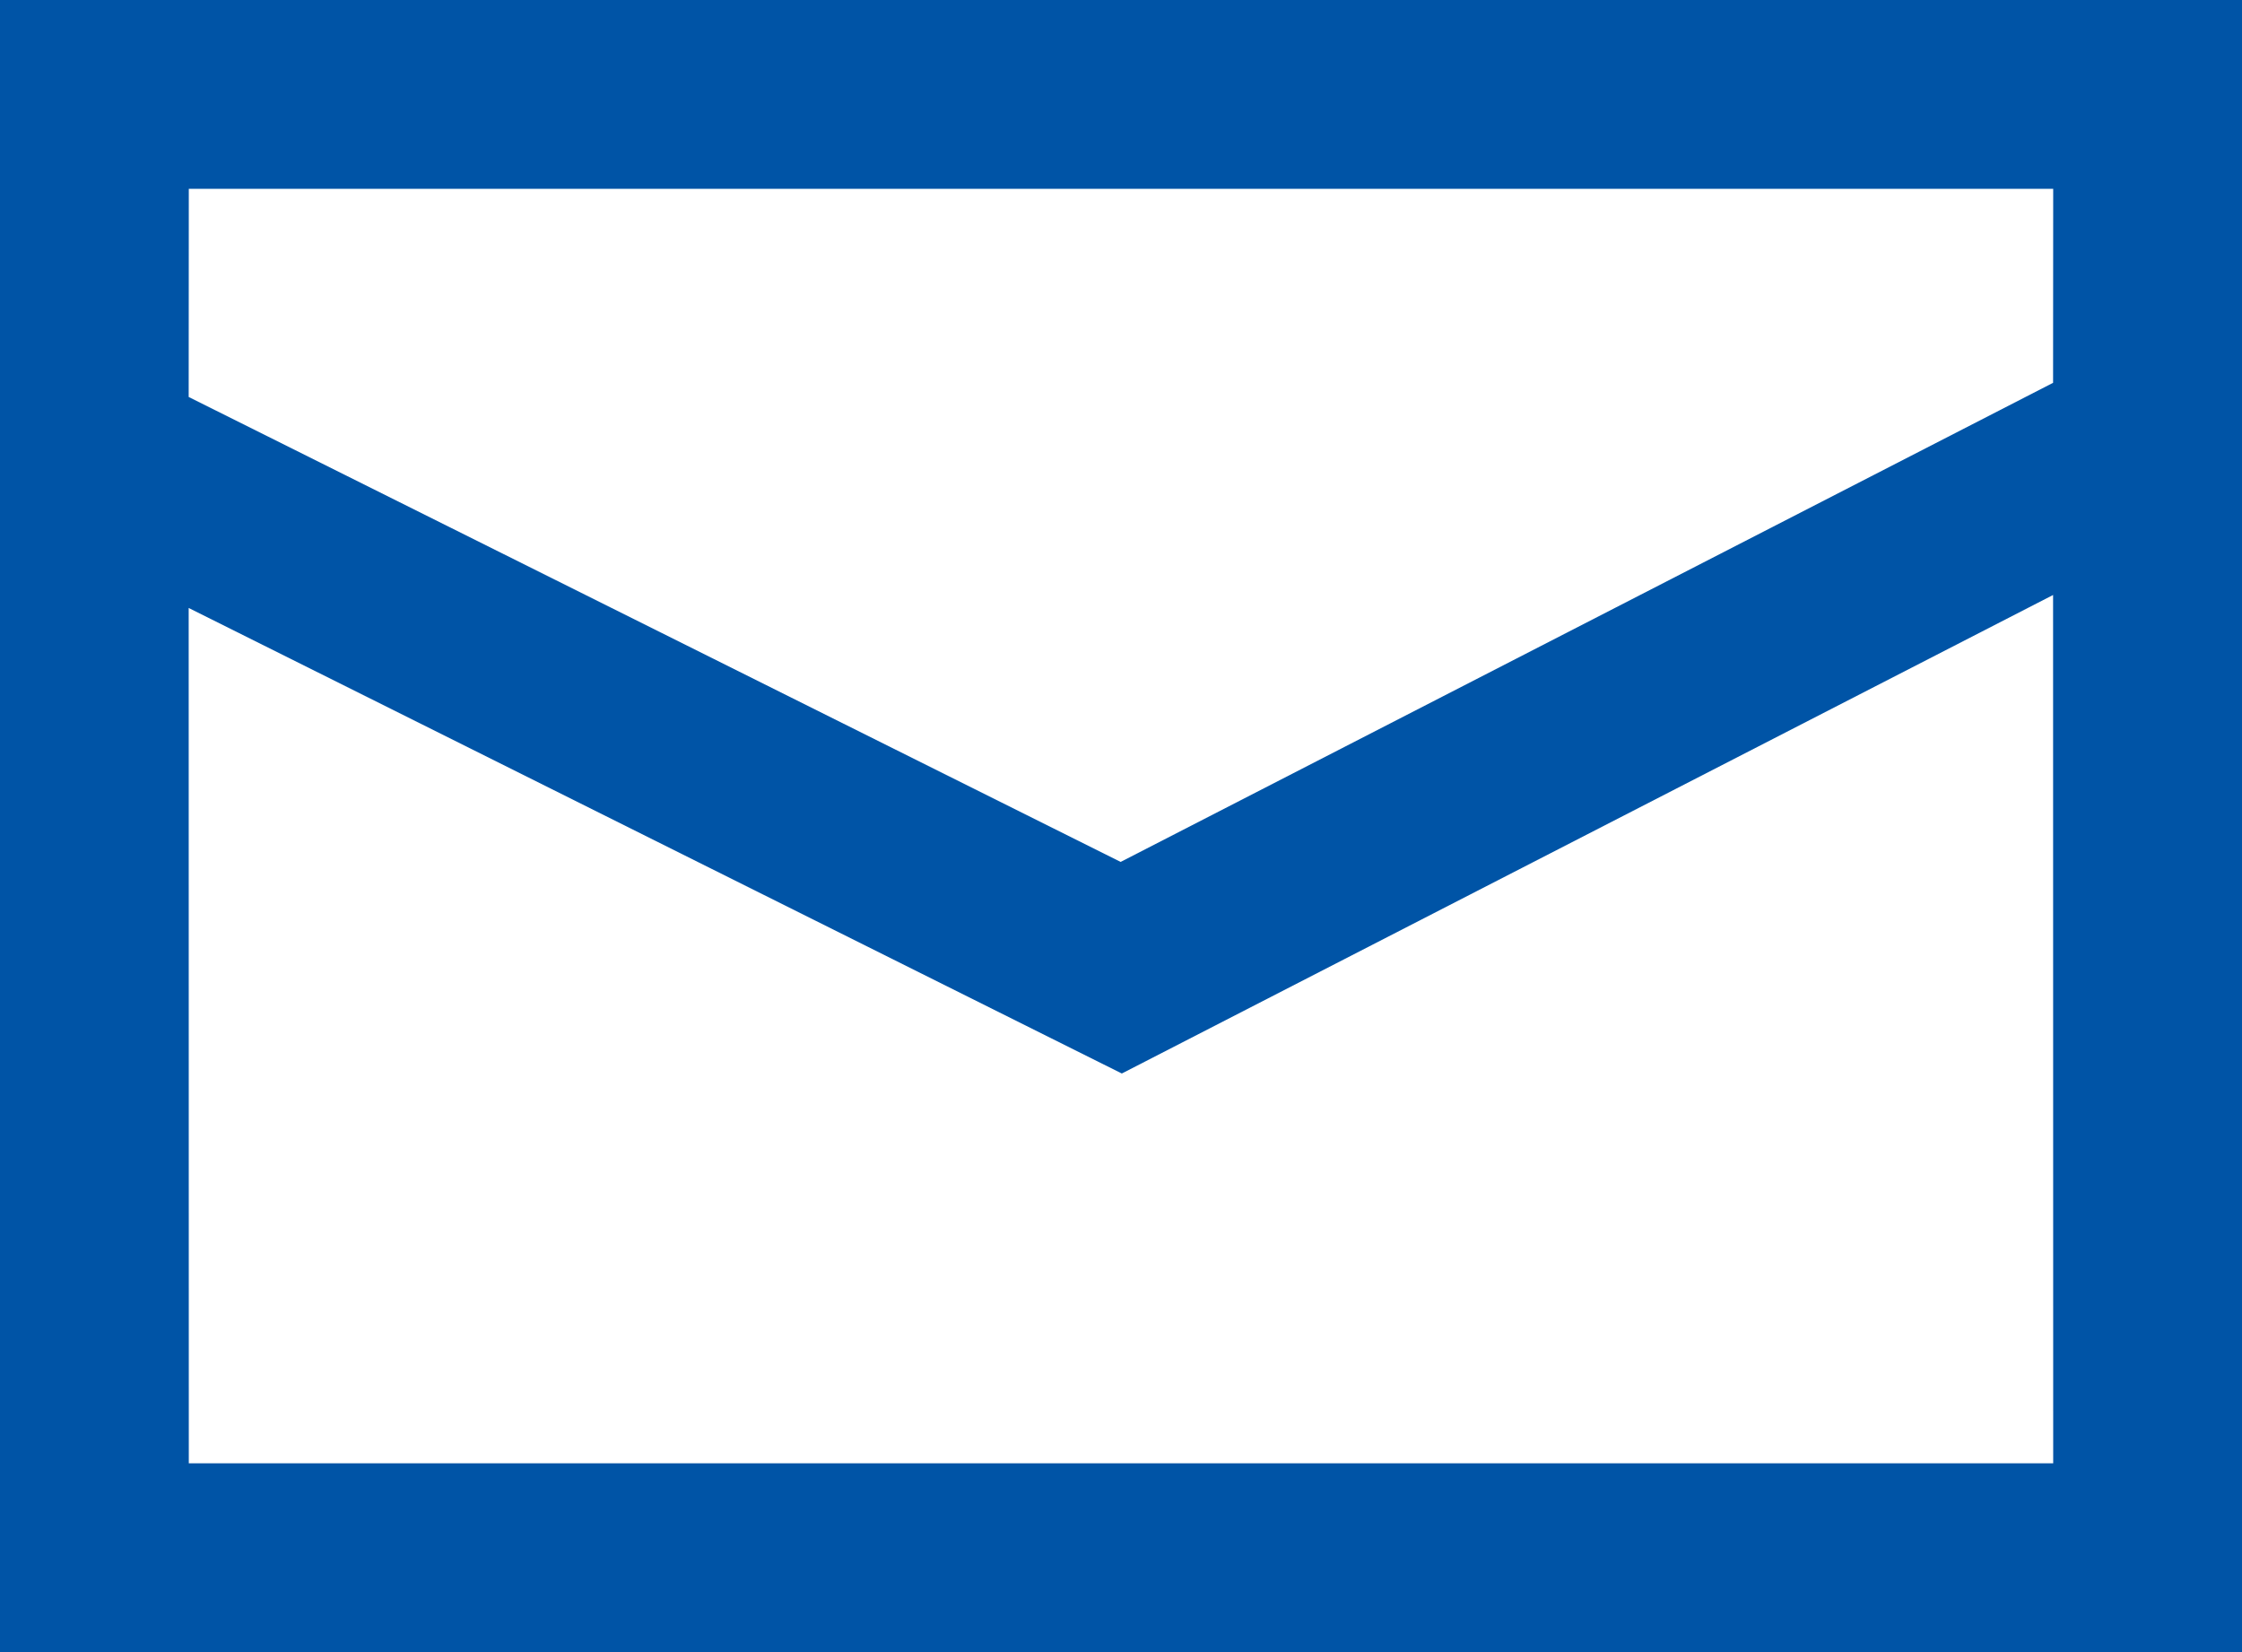
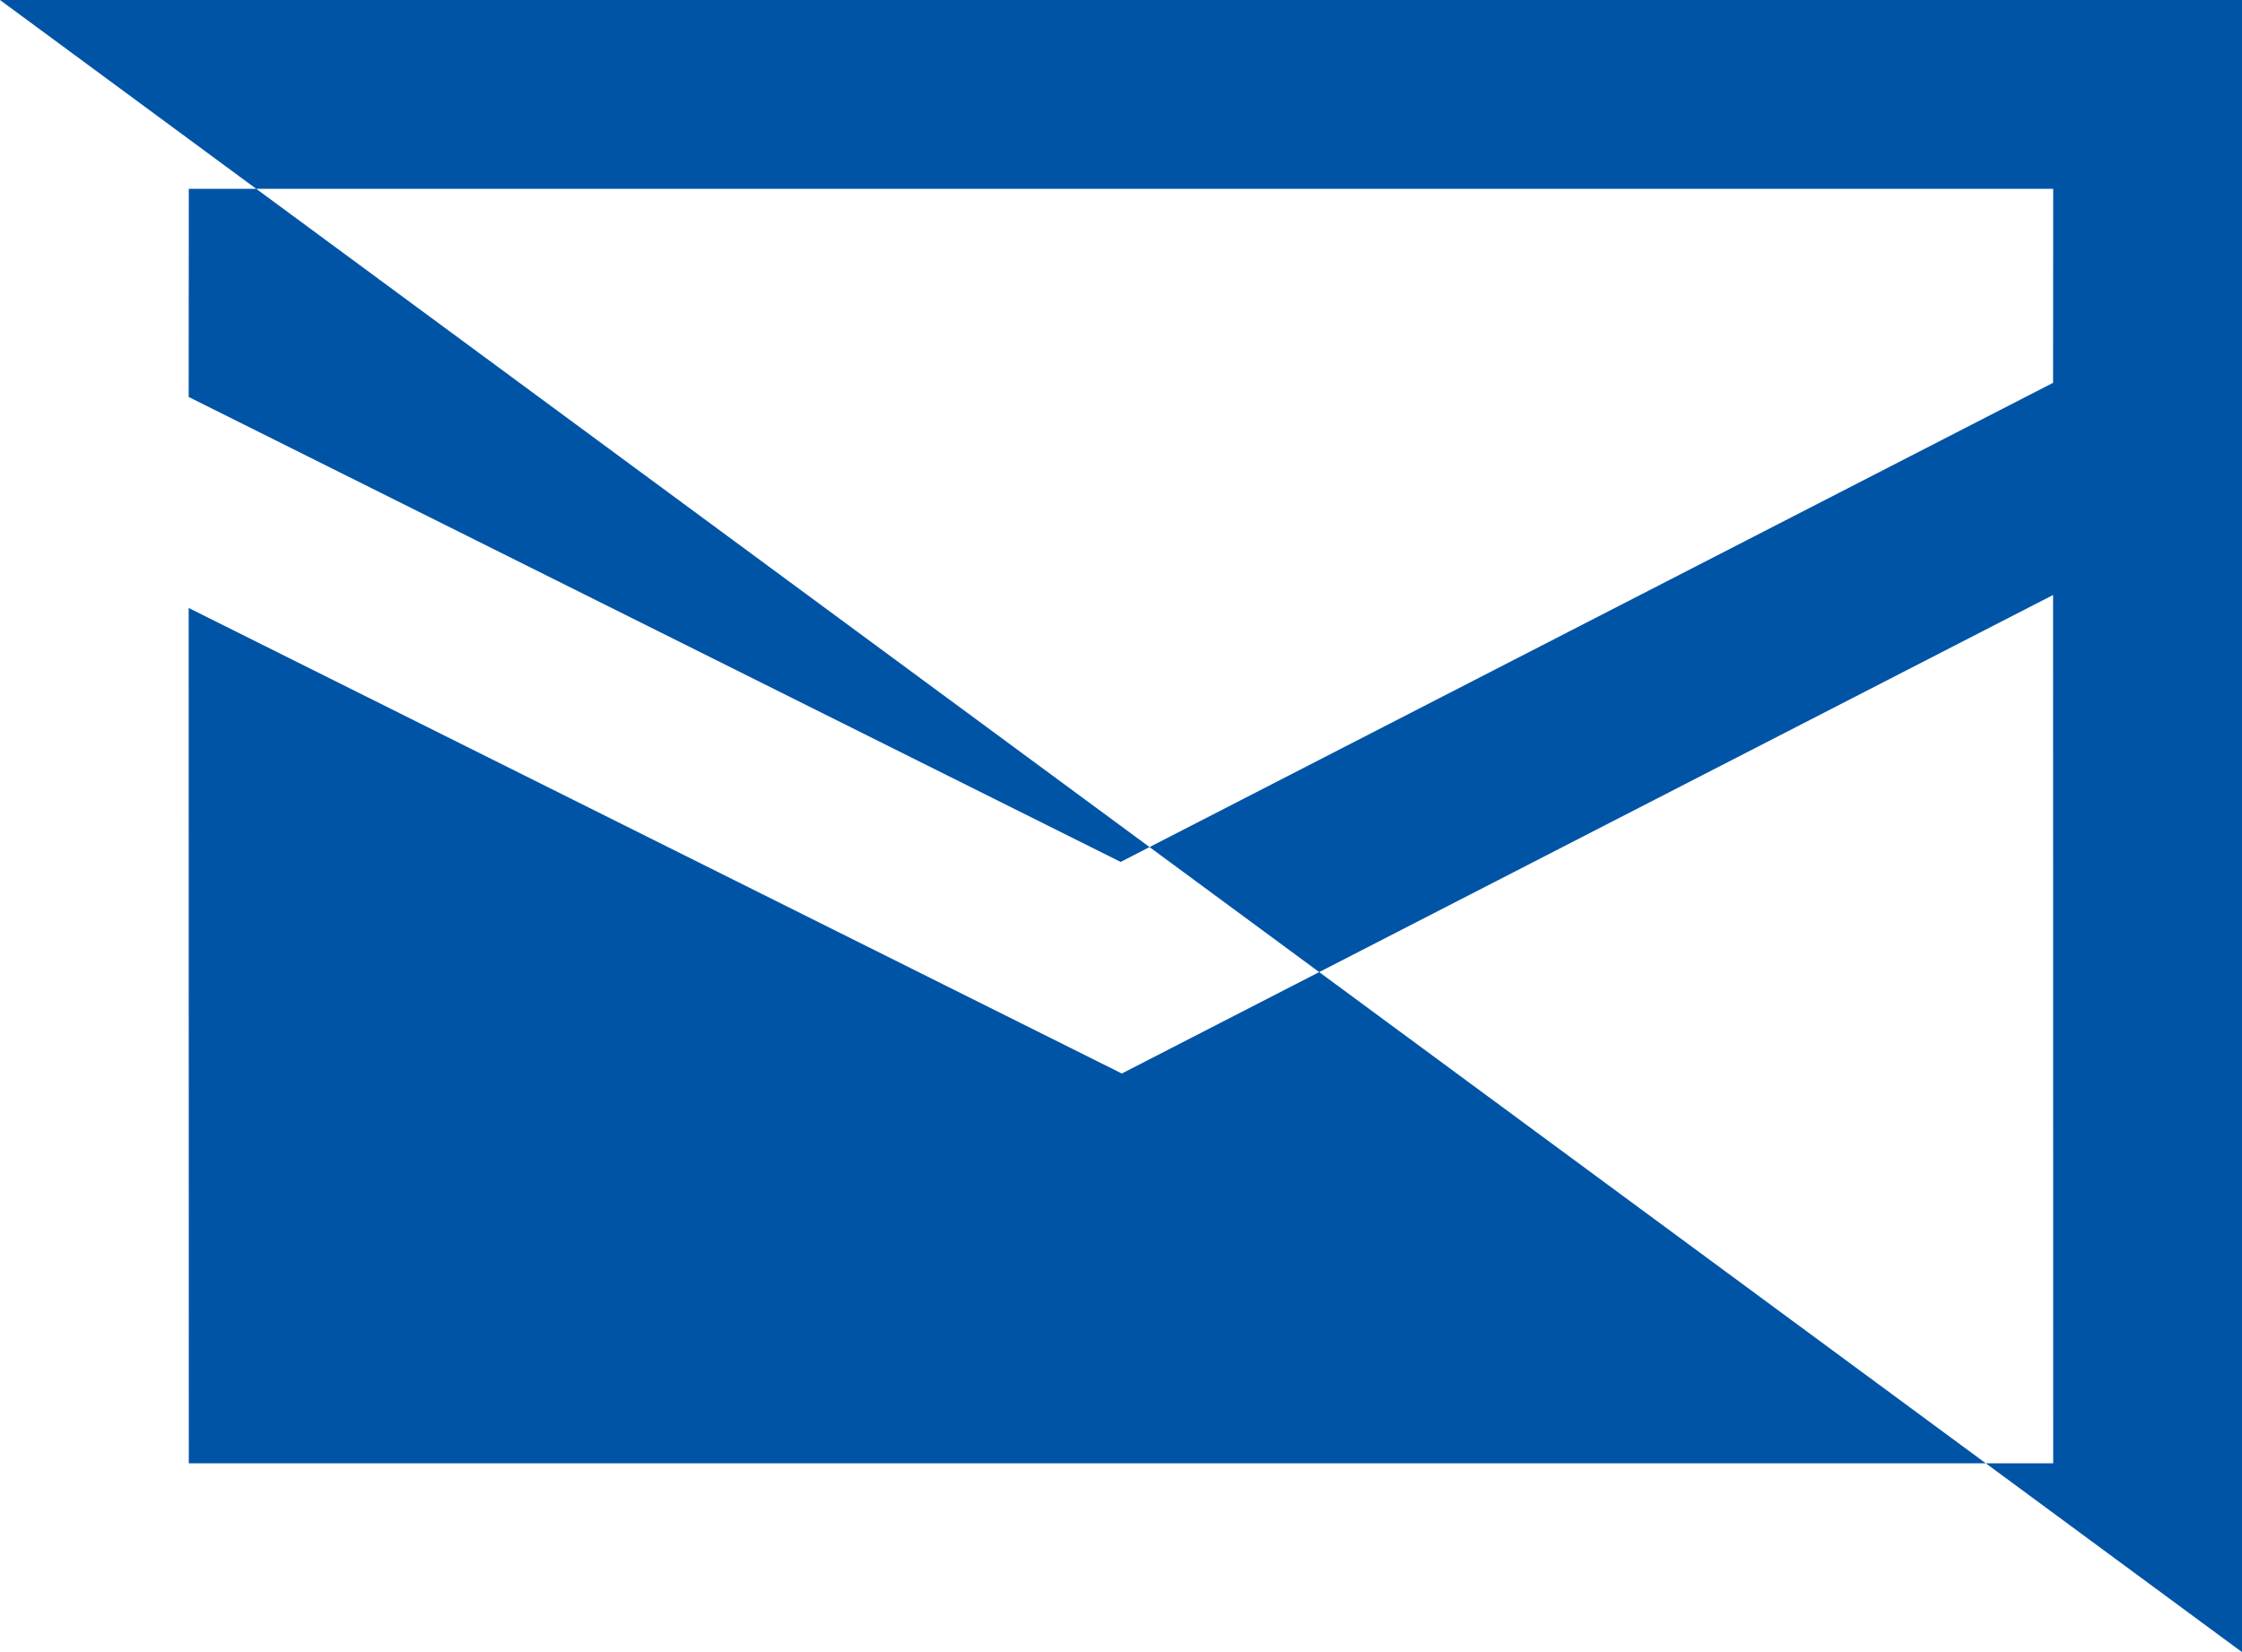
<svg xmlns="http://www.w3.org/2000/svg" width="19px" height="14px" viewBox="0 0 19 14" version="1.1">
  <title>icon-email</title>
  <g id="Components" stroke="none" stroke-width="1" fill="none" fill-rule="evenodd">
-     <path d="M19,0 L19,14 L0,14 L0,0 L19,0 Z M17.399,5.042 L9.507,9.097 L1.599,5.152 L1.6,12.4 L17.4,12.4 L17.399,5.042 Z M17.4,1.6 L1.6,1.6 L1.599,3.364 L9.497,7.304 L17.399,3.244 L17.4,1.6 Z" id="icon-email" fill="#0054A6" />
+     <path d="M19,0 L19,14 L0,0 L19,0 Z M17.399,5.042 L9.507,9.097 L1.599,5.152 L1.6,12.4 L17.4,12.4 L17.399,5.042 Z M17.4,1.6 L1.6,1.6 L1.599,3.364 L9.497,7.304 L17.399,3.244 L17.4,1.6 Z" id="icon-email" fill="#0054A6" />
  </g>
</svg>